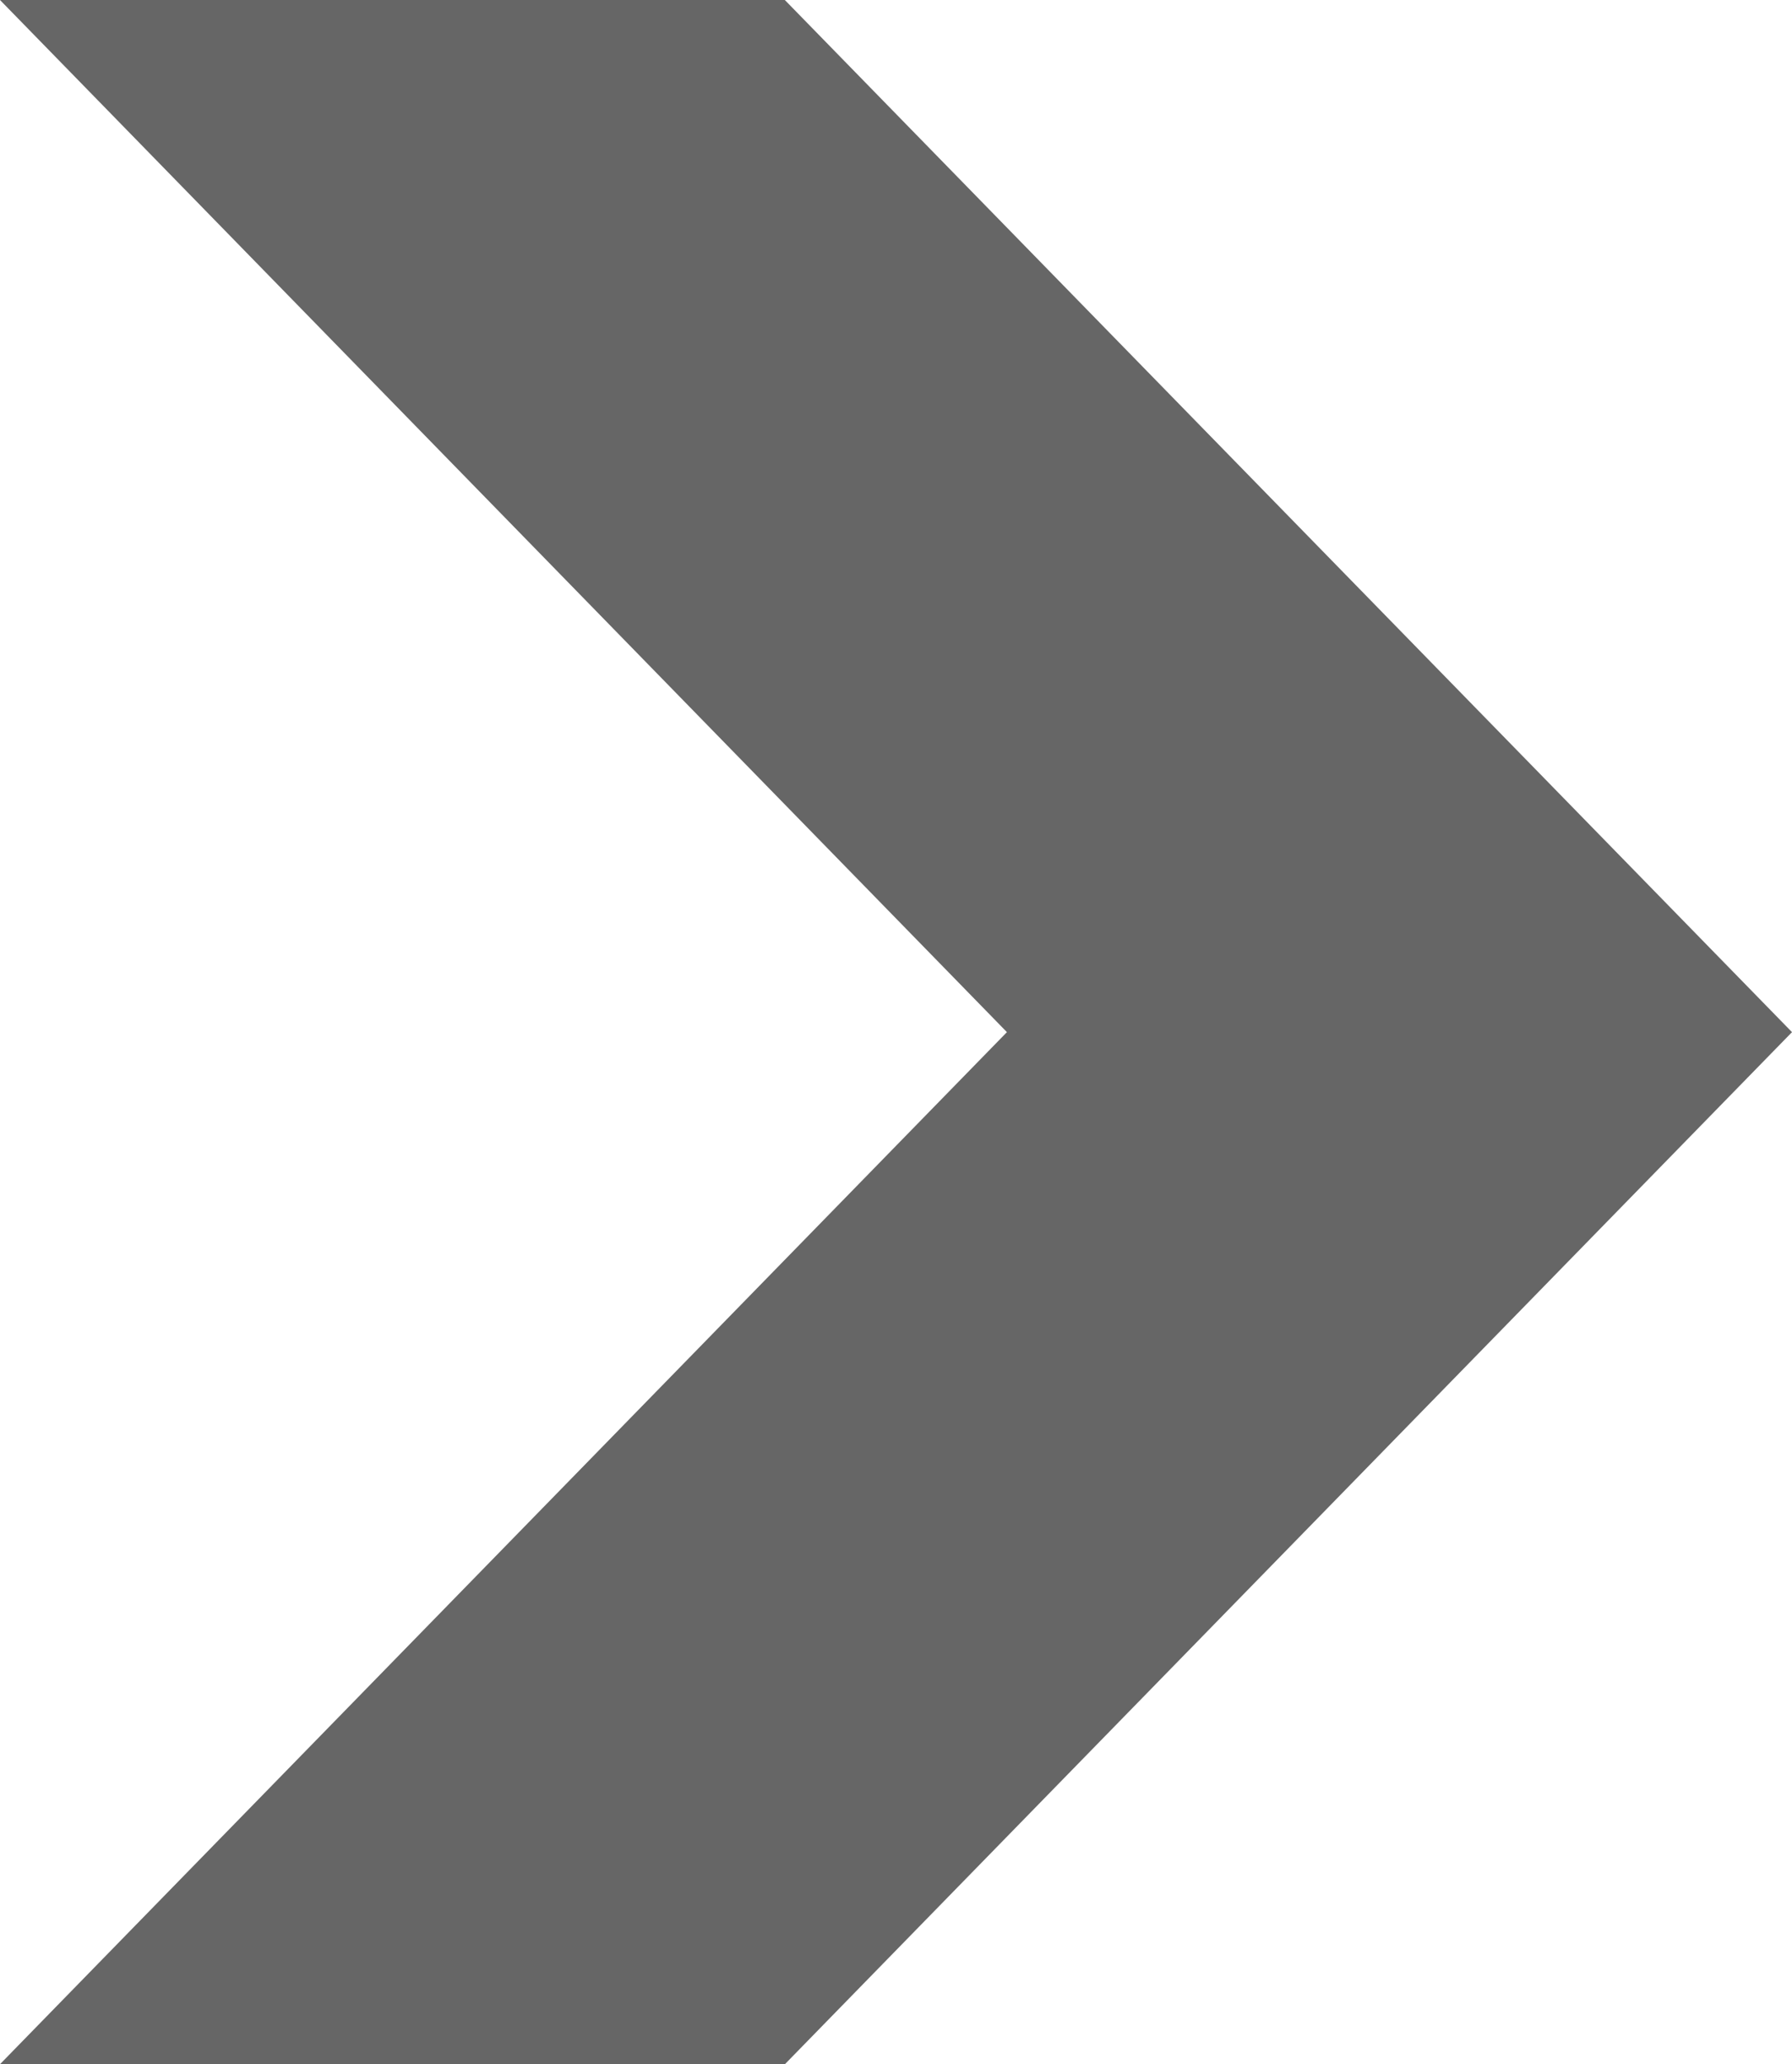
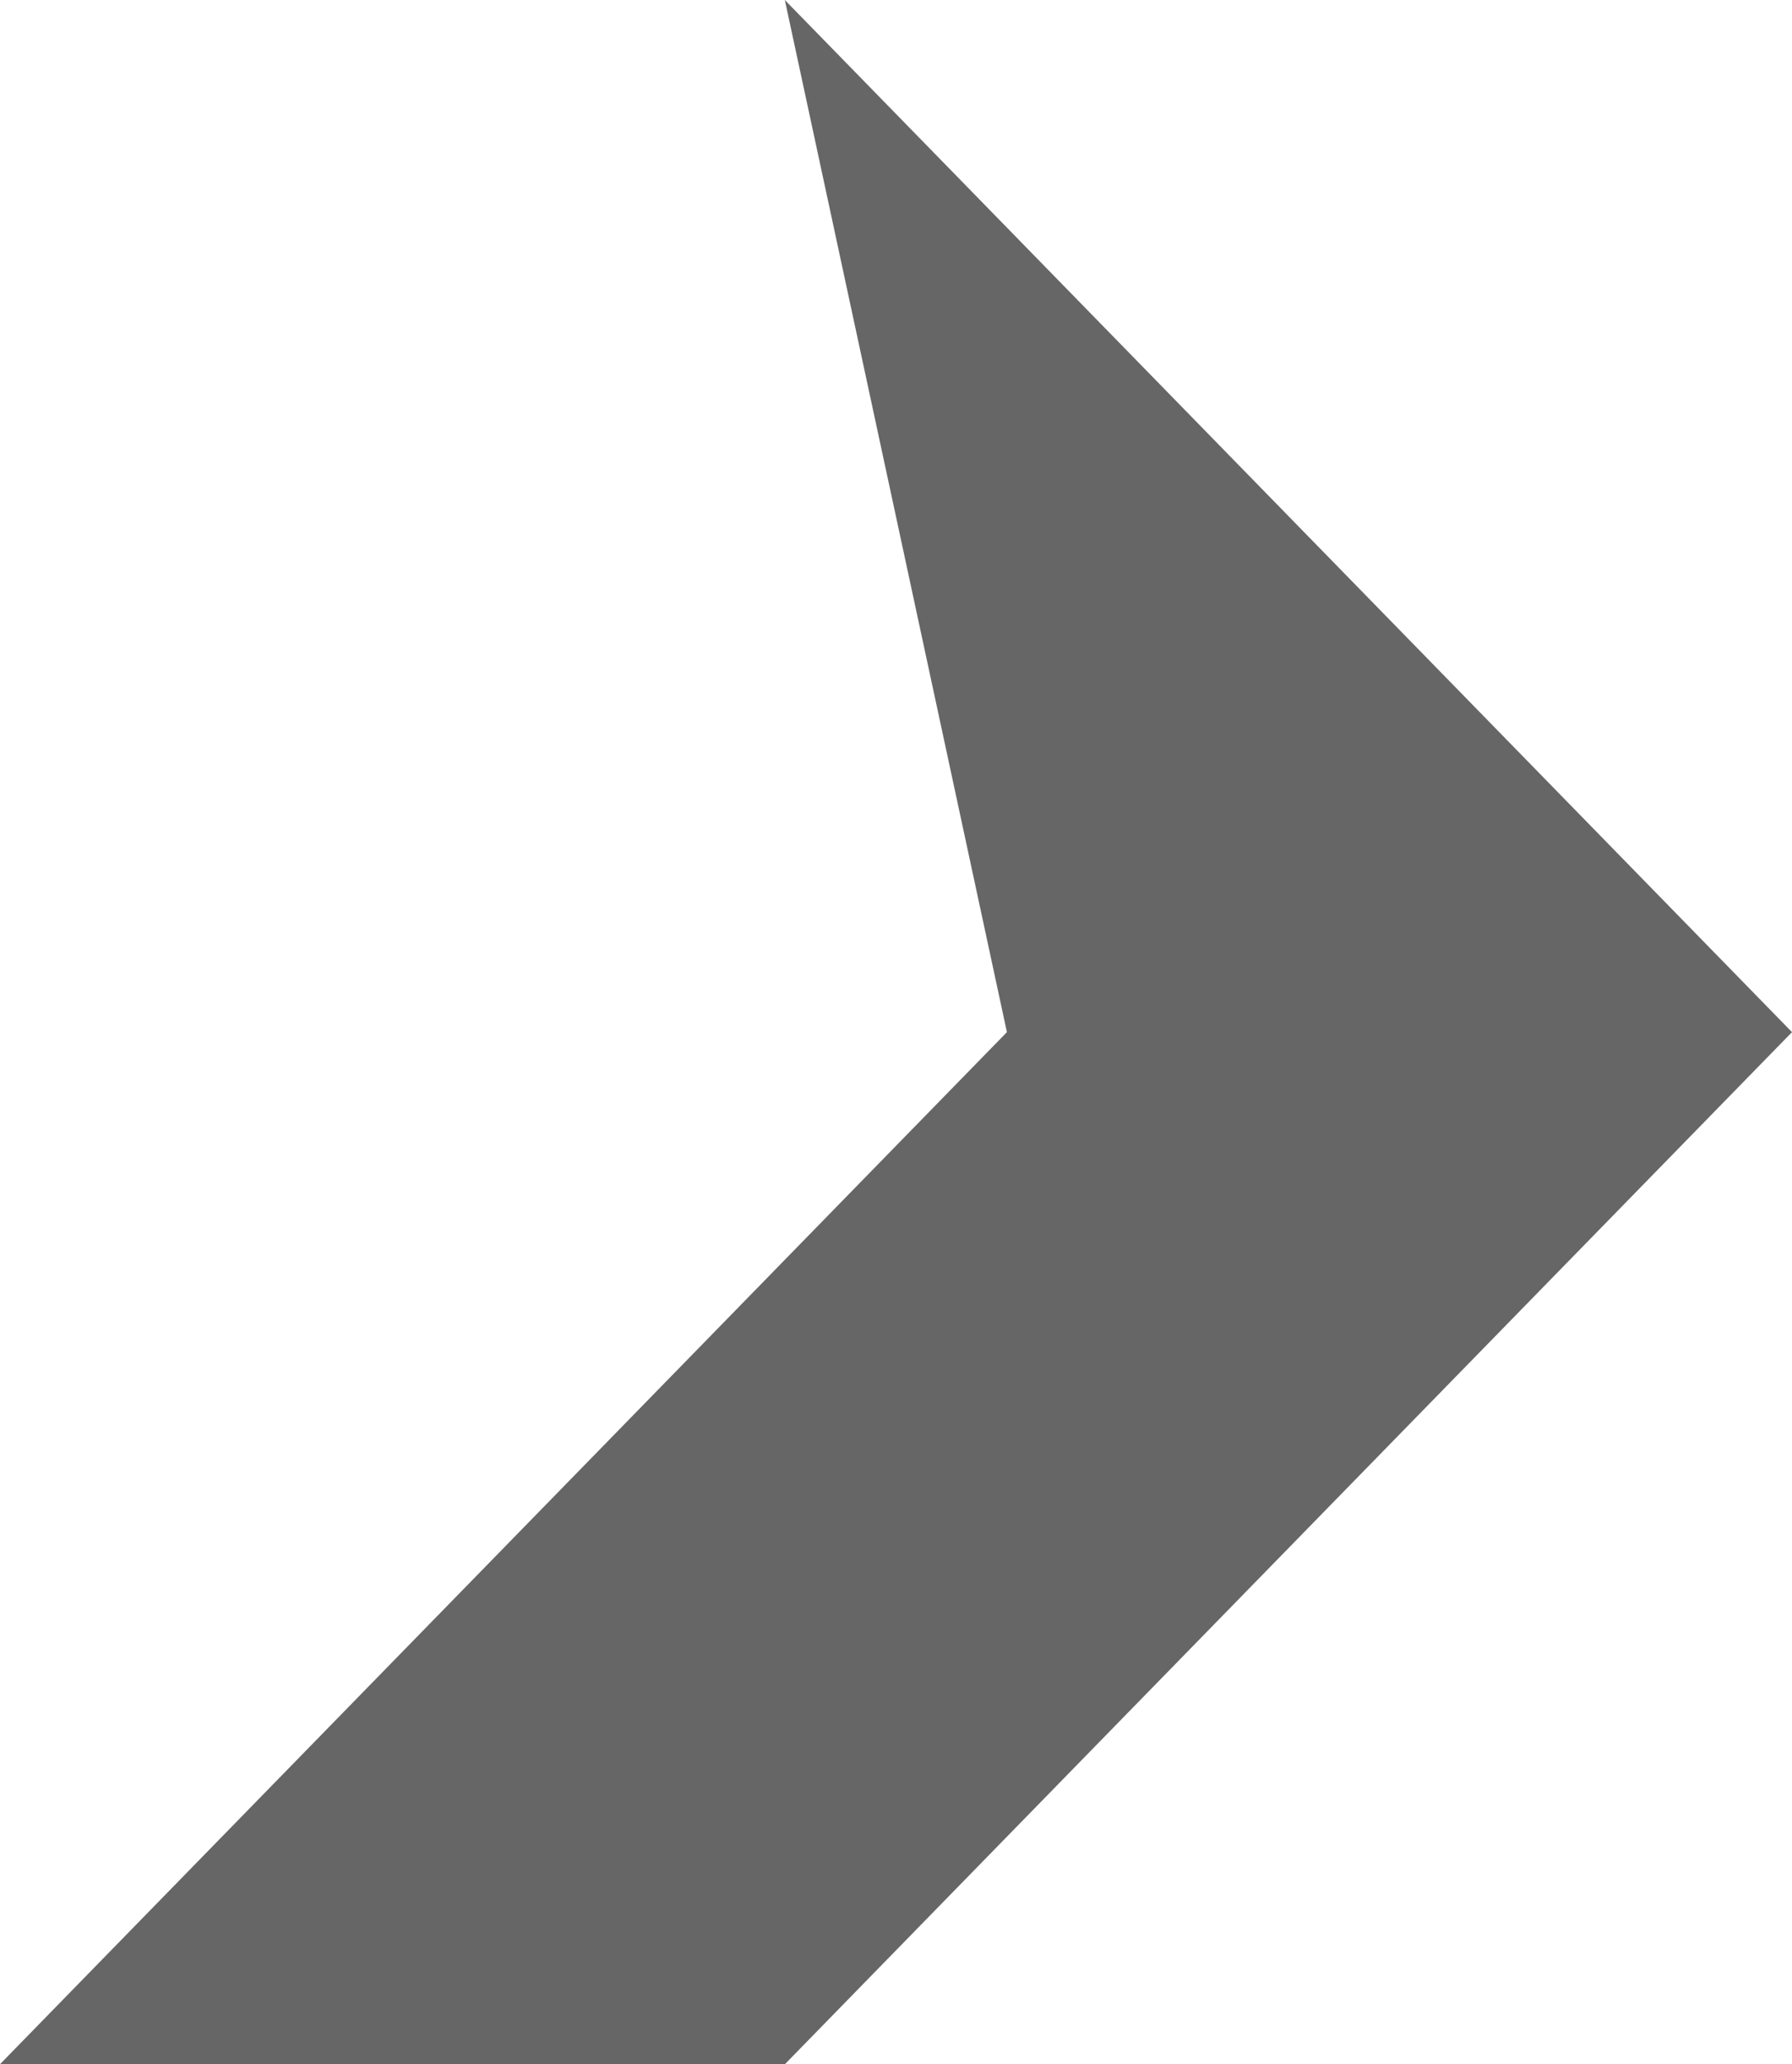
<svg xmlns="http://www.w3.org/2000/svg" width="21.036" height="24.219" viewBox="0 0 21.036 24.219">
-   <path id="Trazado_128613" data-name="Trazado 128613" d="M9.214,24.219,21.036,12.11,9.213,0H0L11.82,12.11,0,24.219Z" fill="#666" />
+   <path id="Trazado_128613" data-name="Trazado 128613" d="M9.214,24.219,21.036,12.11,9.213,0L11.82,12.11,0,24.219Z" fill="#666" />
</svg>